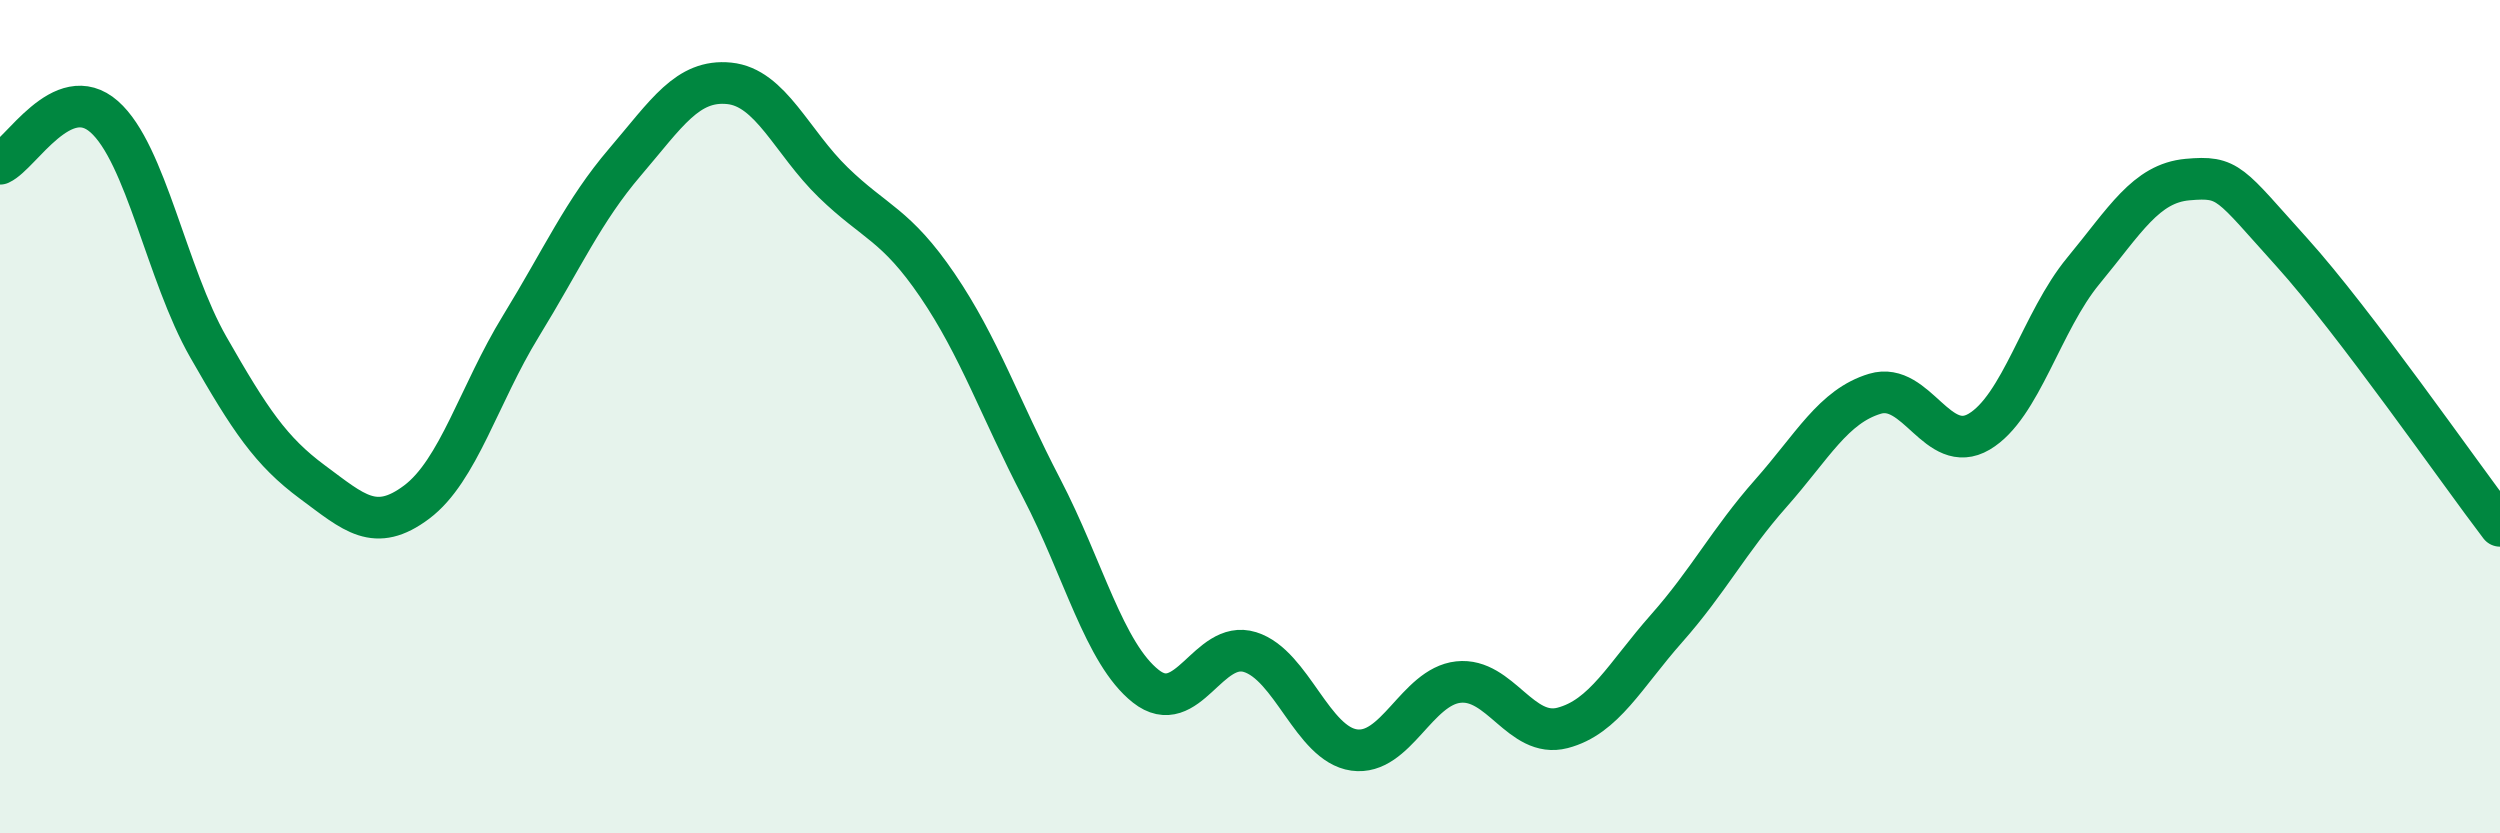
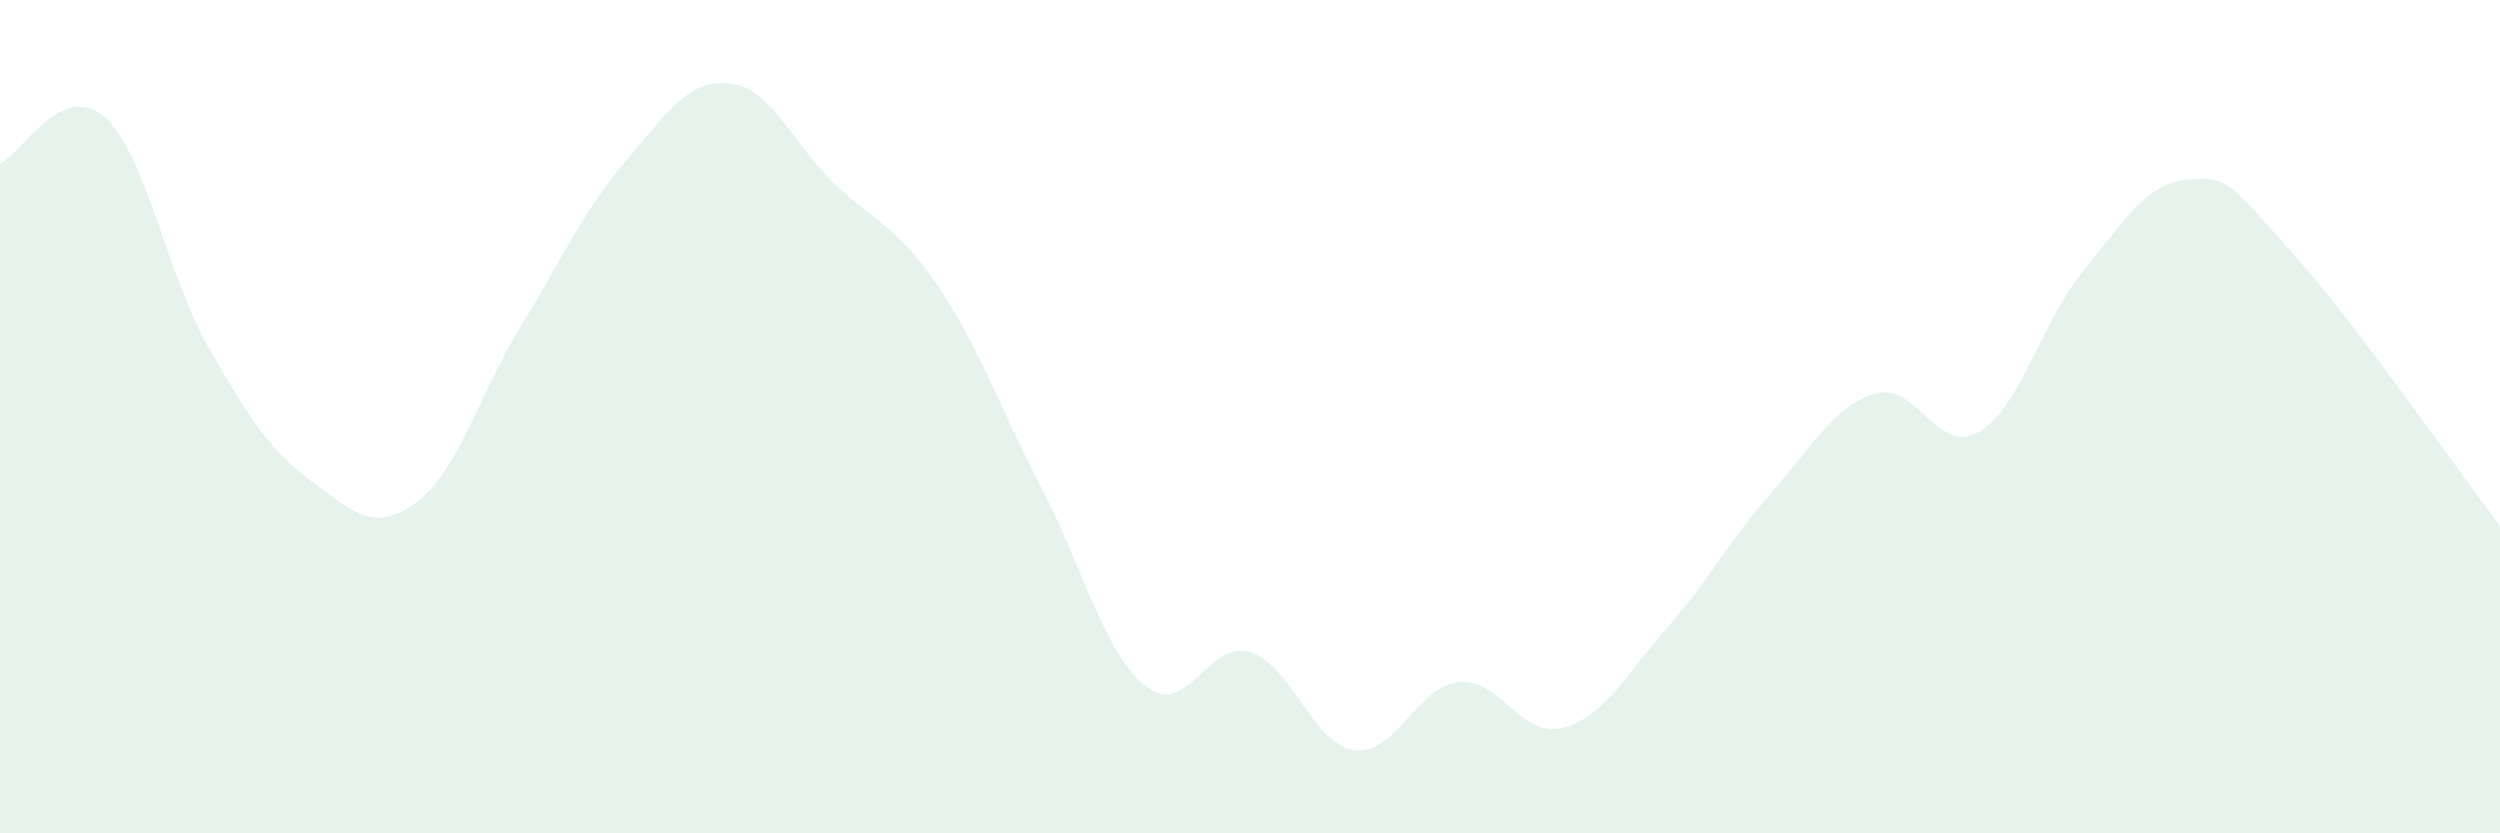
<svg xmlns="http://www.w3.org/2000/svg" width="60" height="20" viewBox="0 0 60 20">
  <path d="M 0,3.93 C 0.5,3.7 1.5,1.92 2.5,2.8 C 3.5,3.68 4,6.58 5,8.33 C 6,10.08 6.5,10.83 7.5,11.57 C 8.5,12.31 9,12.8 10,12.05 C 11,11.3 11.5,9.46 12.5,7.83 C 13.5,6.2 14,5.06 15,3.89 C 16,2.72 16.5,1.9 17.5,2 C 18.5,2.1 19,3.41 20,4.38 C 21,5.35 21.5,5.38 22.5,6.85 C 23.5,8.32 24,9.8 25,11.72 C 26,13.64 26.5,15.68 27.5,16.47 C 28.5,17.26 29,15.34 30,15.65 C 31,15.96 31.5,17.86 32.5,18 C 33.5,18.14 34,16.48 35,16.37 C 36,16.26 36.5,17.73 37.5,17.47 C 38.5,17.21 39,16.21 40,15.08 C 41,13.95 41.5,12.97 42.5,11.84 C 43.5,10.71 44,9.75 45,9.45 C 46,9.15 46.5,10.95 47.5,10.36 C 48.5,9.77 49,7.71 50,6.5 C 51,5.29 51.5,4.4 52.5,4.31 C 53.5,4.22 53.5,4.39 55,6.05 C 56.5,7.71 59,11.31 60,12.62L60 20L0 20Z" fill="#008740" opacity="0.1" stroke-linecap="round" stroke-linejoin="round" />
-   <path d="M 0,3.93 C 0.5,3.7 1.5,1.92 2.5,2.8 C 3.5,3.68 4,6.58 5,8.33 C 6,10.08 6.5,10.83 7.5,11.57 C 8.5,12.31 9,12.8 10,12.05 C 11,11.3 11.5,9.46 12.5,7.83 C 13.5,6.2 14,5.06 15,3.89 C 16,2.72 16.5,1.9 17.5,2 C 18.5,2.1 19,3.41 20,4.38 C 21,5.35 21.5,5.38 22.5,6.85 C 23.5,8.32 24,9.8 25,11.72 C 26,13.64 26.5,15.68 27.5,16.47 C 28.5,17.26 29,15.34 30,15.65 C 31,15.96 31.5,17.86 32.5,18 C 33.5,18.14 34,16.48 35,16.37 C 36,16.26 36.5,17.73 37.5,17.47 C 38.5,17.21 39,16.21 40,15.08 C 41,13.95 41.5,12.97 42.5,11.84 C 43.5,10.71 44,9.75 45,9.45 C 46,9.15 46.5,10.95 47.5,10.36 C 48.5,9.77 49,7.71 50,6.5 C 51,5.29 51.5,4.4 52.5,4.31 C 53.5,4.22 53.5,4.39 55,6.05 C 56.5,7.71 59,11.31 60,12.62" stroke="#008740" stroke-width="1" fill="none" stroke-linecap="round" stroke-linejoin="round" />
</svg>